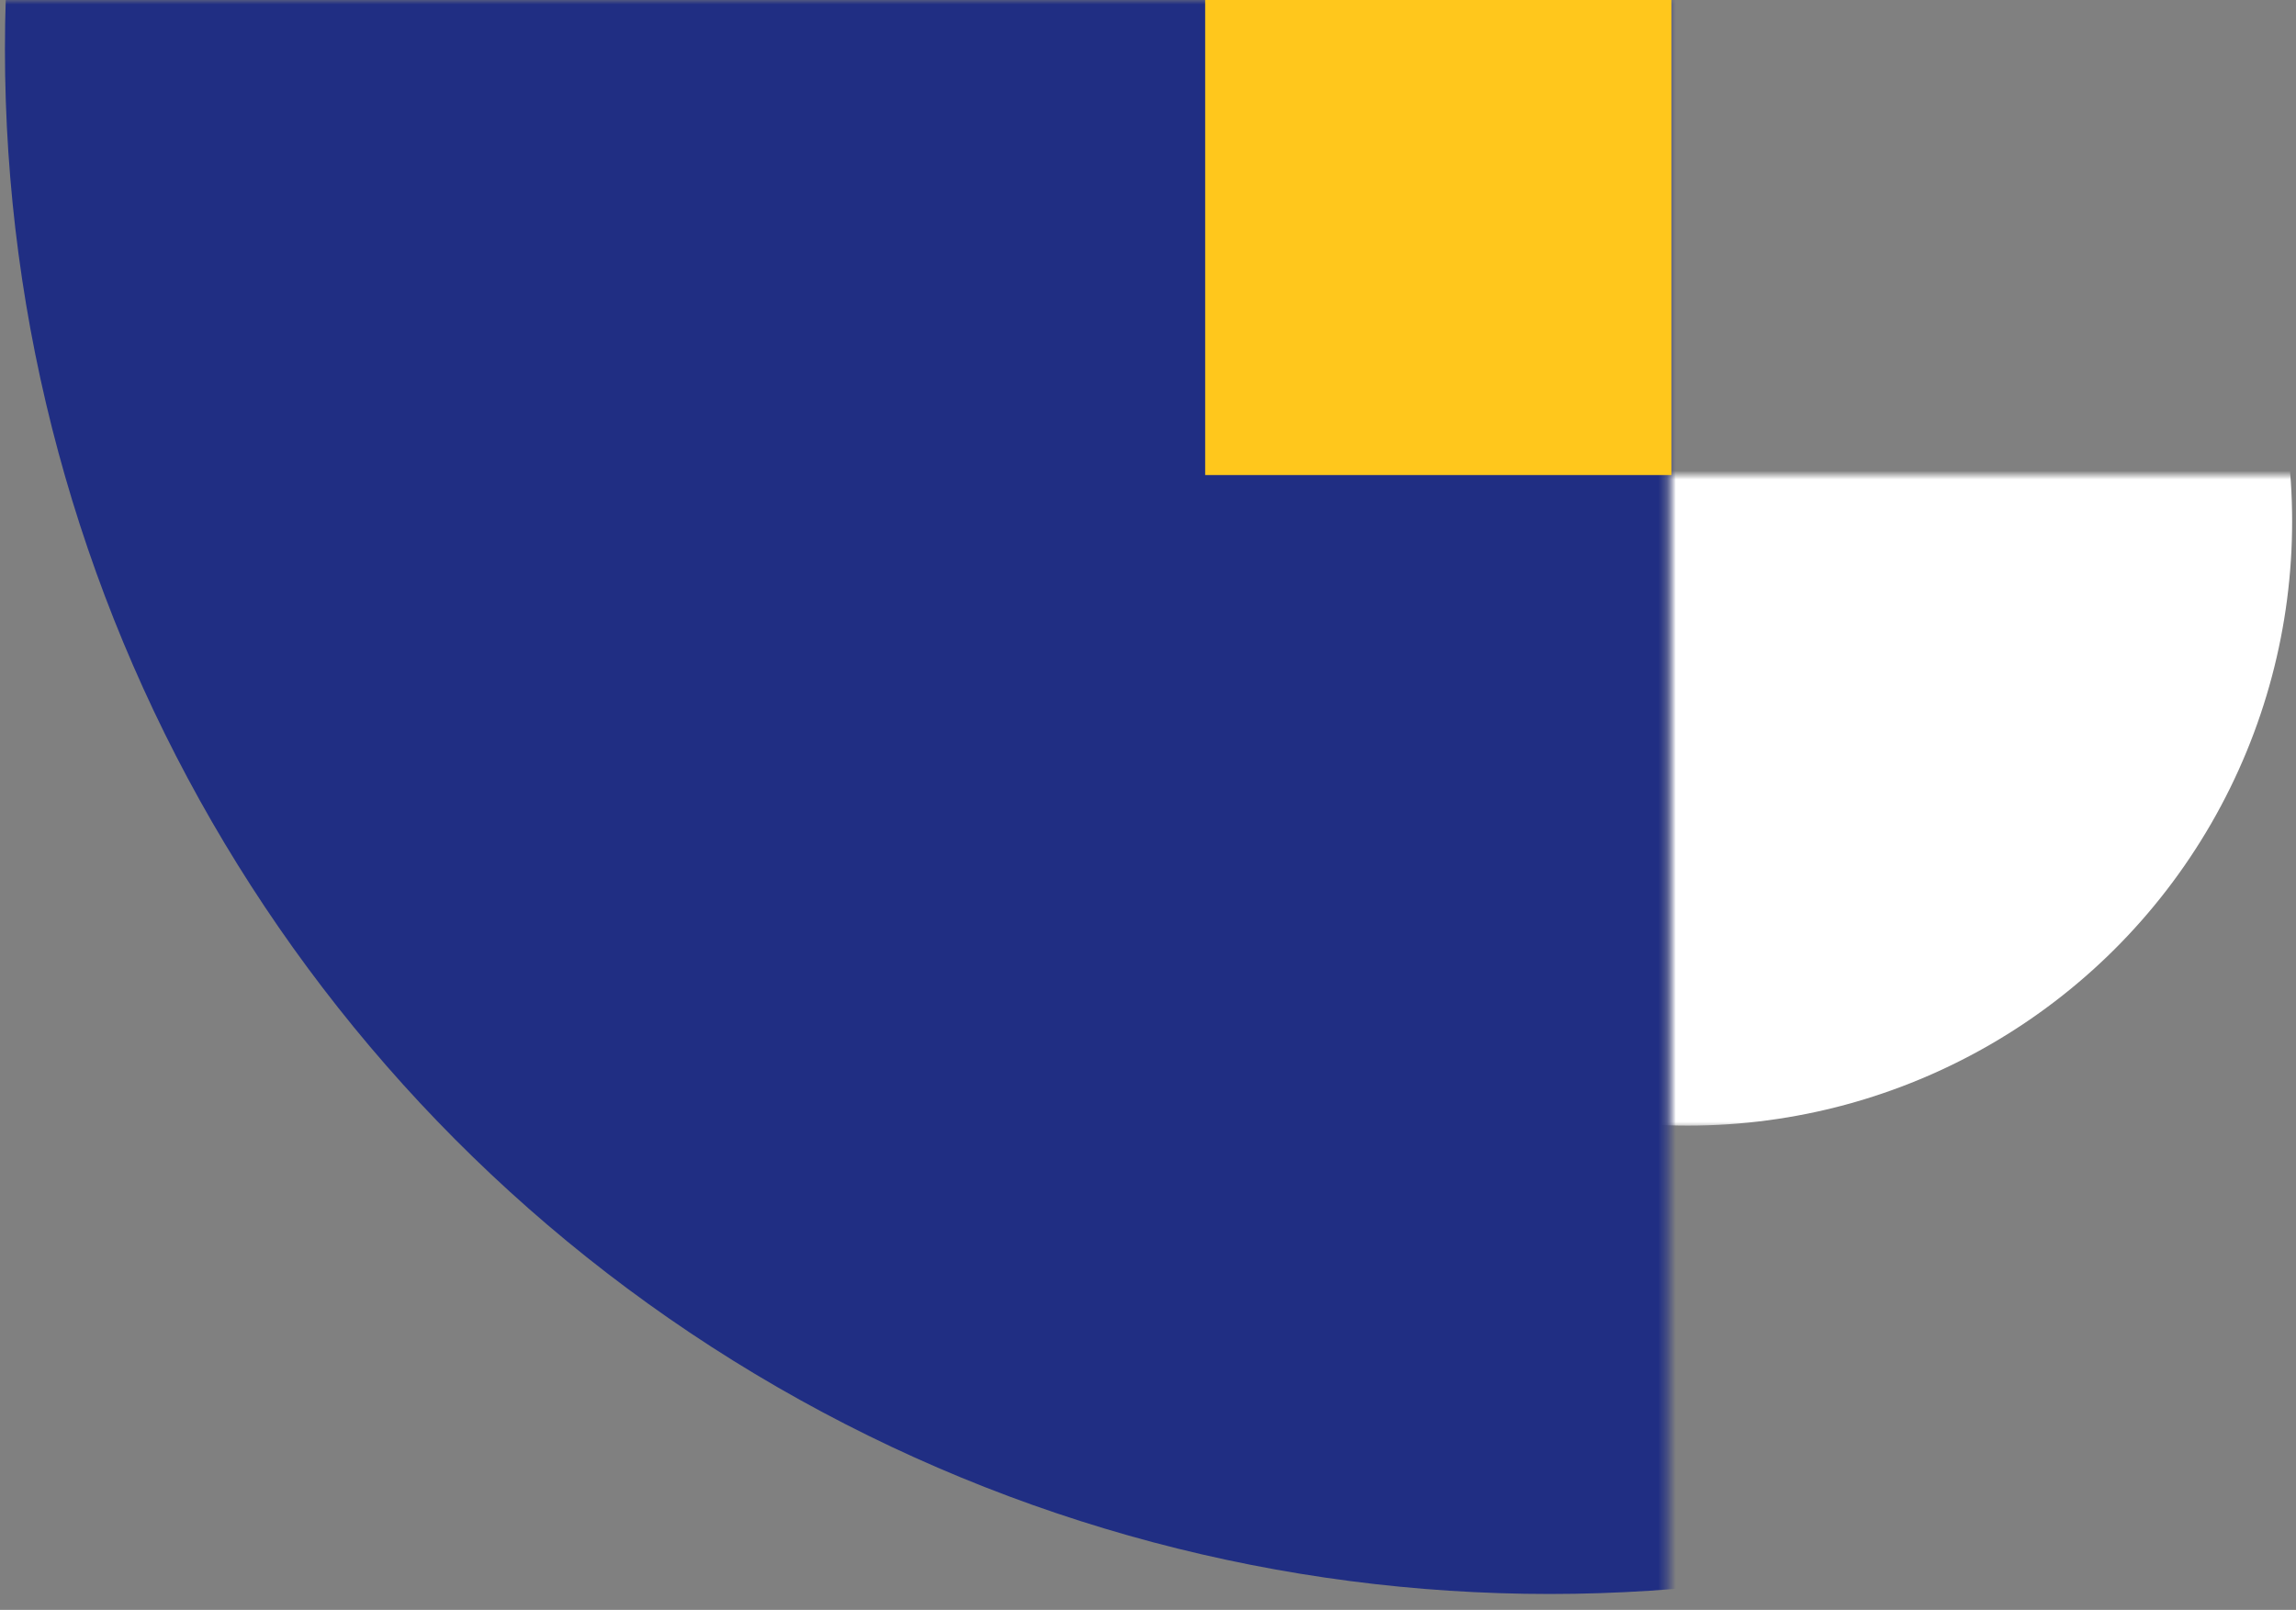
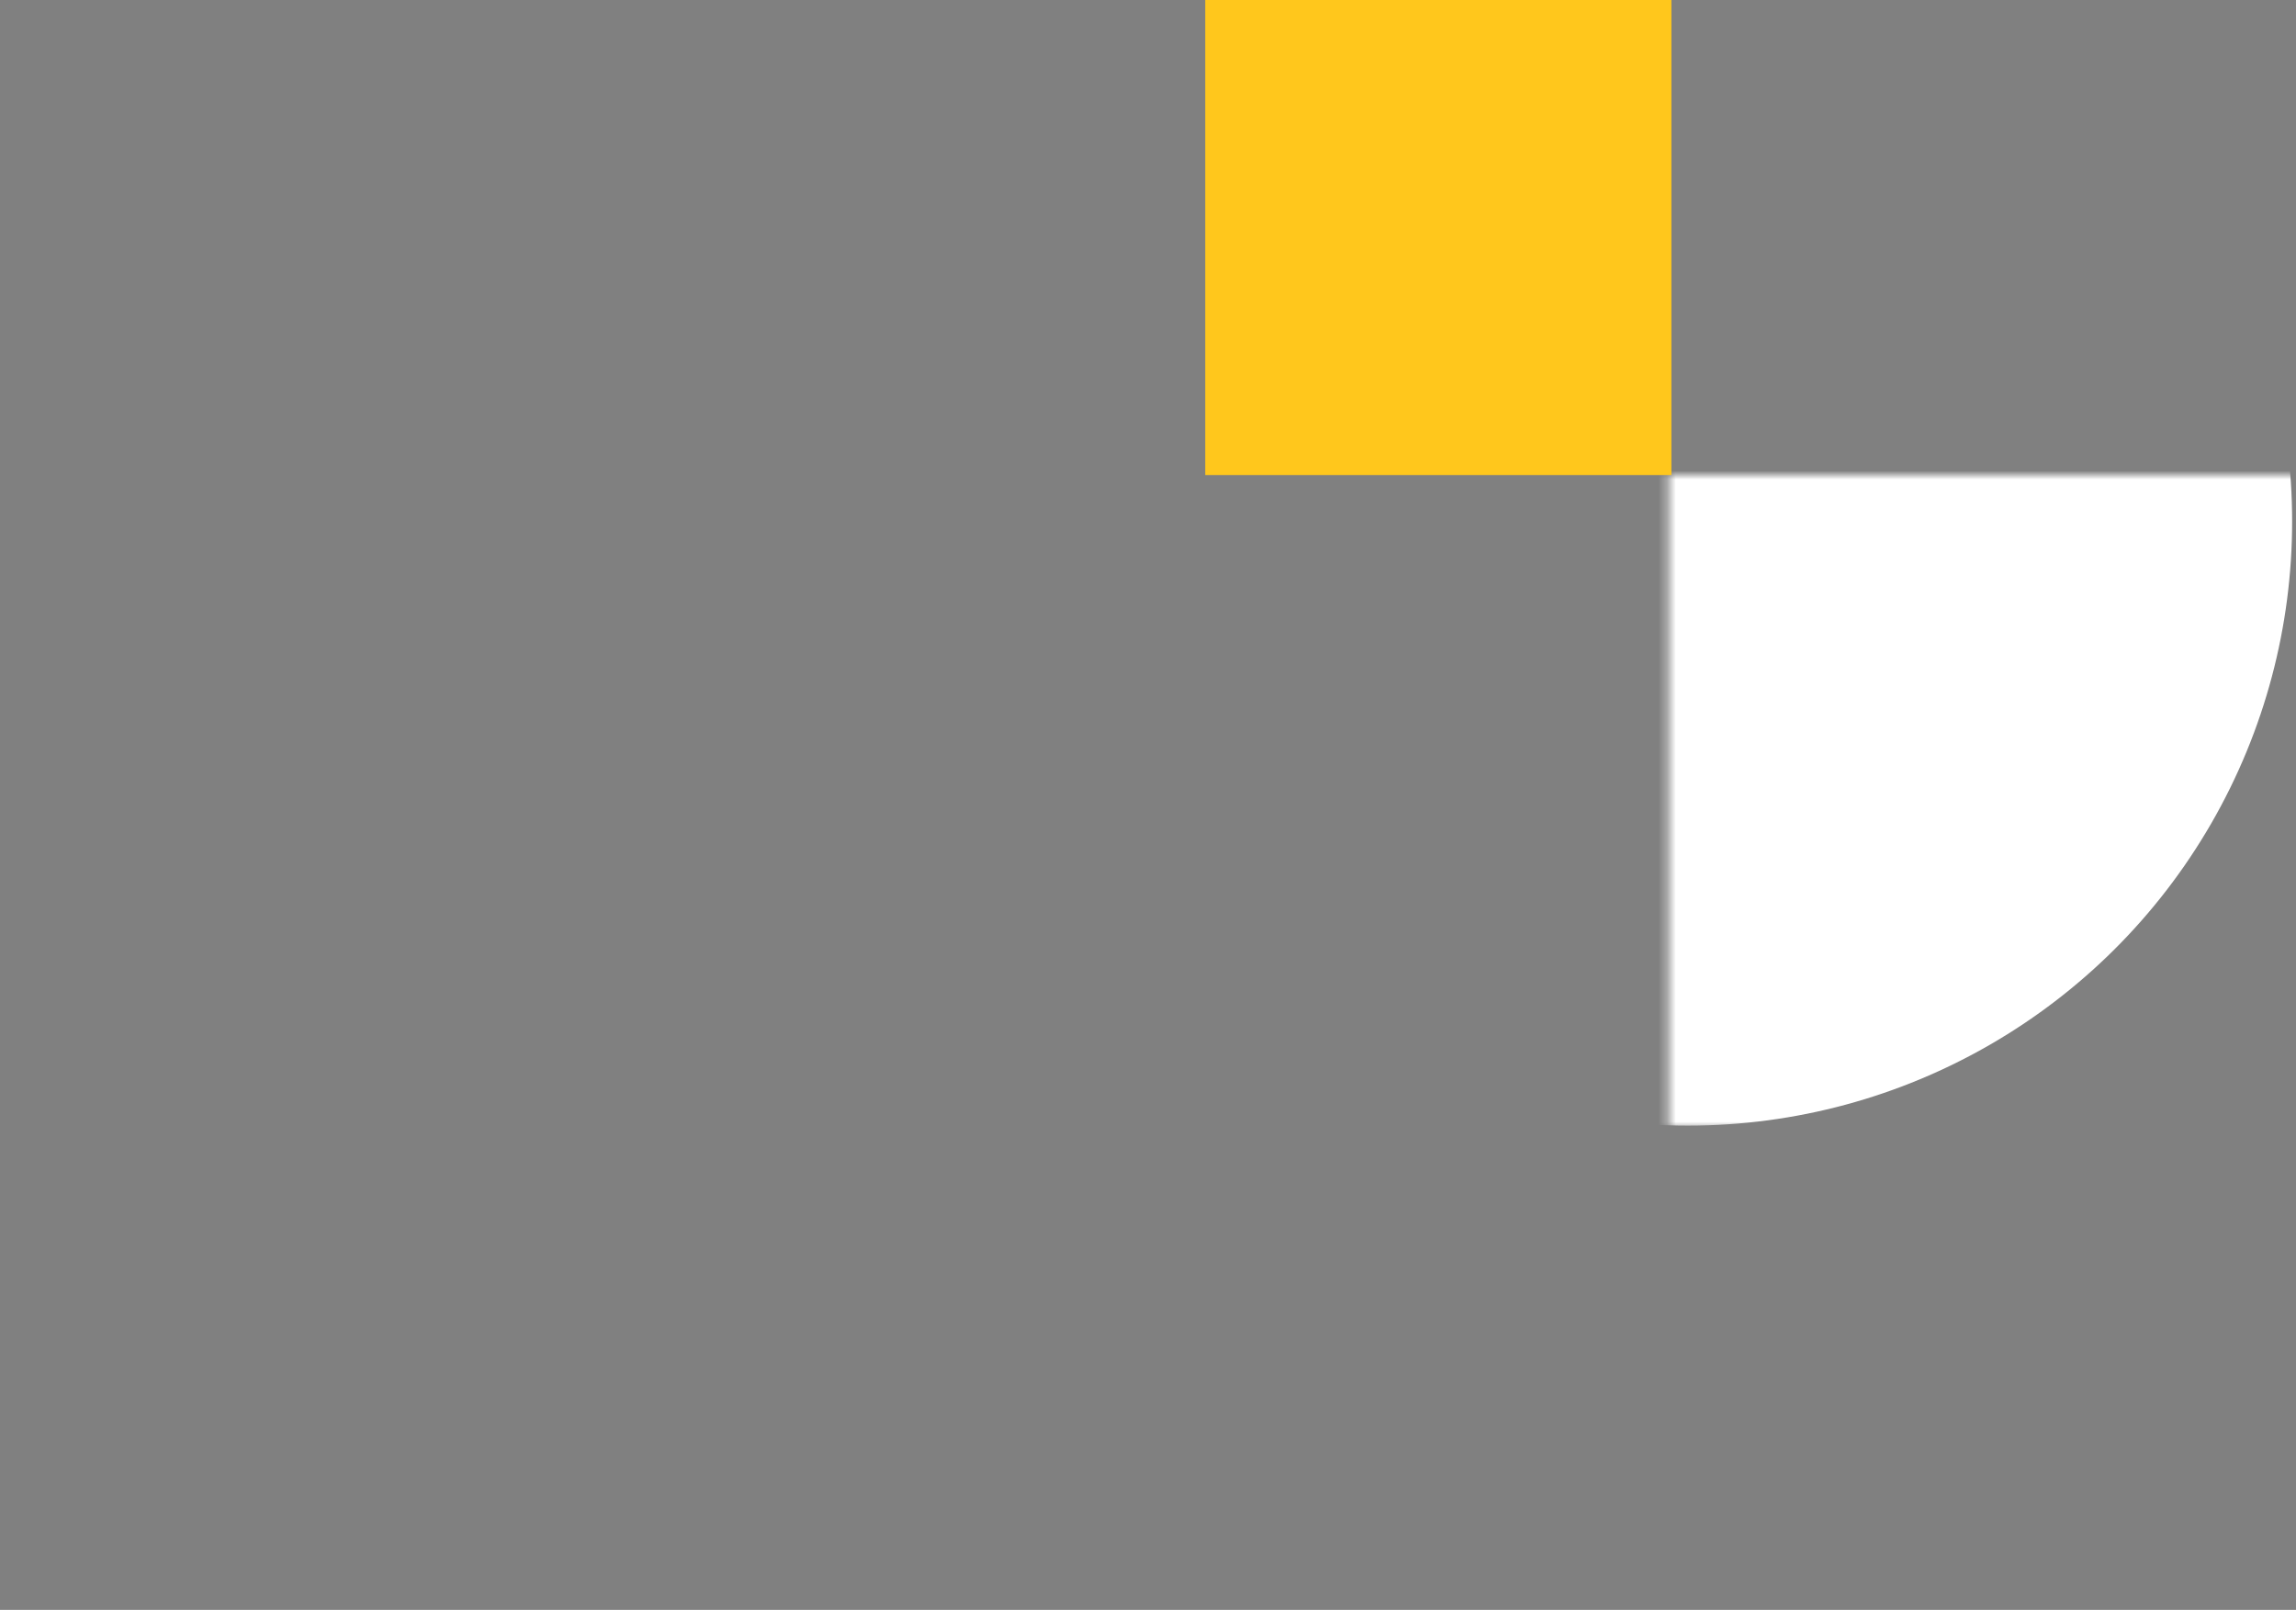
<svg xmlns="http://www.w3.org/2000/svg" width="261" height="183" viewBox="0 0 261 183" fill="none">
  <rect x="0" y="0" width="261" height="183" fill="#808080" stroke="none" />
  <mask id="mask0_937_1864" style="mask-type:alpha" maskUnits="userSpaceOnUse" x="189" y="54" width="72" height="75">
    <rect x="261" y="54" width="74.171" height="71.318" transform="rotate(90 261 54)" fill="white" />
  </mask>
  <g mask="url(#mask0_937_1864)">
    <circle cx="191.877" cy="59.267" r="68.685" transform="rotate(90 191.877 59.267)" fill="white" />
  </g>
  <mask id="mask1_937_1864" style="mask-type:alpha" maskUnits="userSpaceOnUse" x="0" y="0" width="190" height="183">
-     <rect x="189.607" y="182.314" width="189.607" height="182.314" transform="rotate(-180 189.607 182.314)" fill="#202E83" />
-   </mask>
+     </mask>
  <g mask="url(#mask1_937_1864)">
-     <circle cx="176.144" cy="5.609" r="175.583" transform="rotate(-180 176.144 5.609)" fill="#202E83" />
-   </g>
+     </g>
  <rect width="54" height="53" transform="matrix(4.37114e-08 1 1 -4.37114e-08 137 0)" fill="#FFC71C" />
</svg>